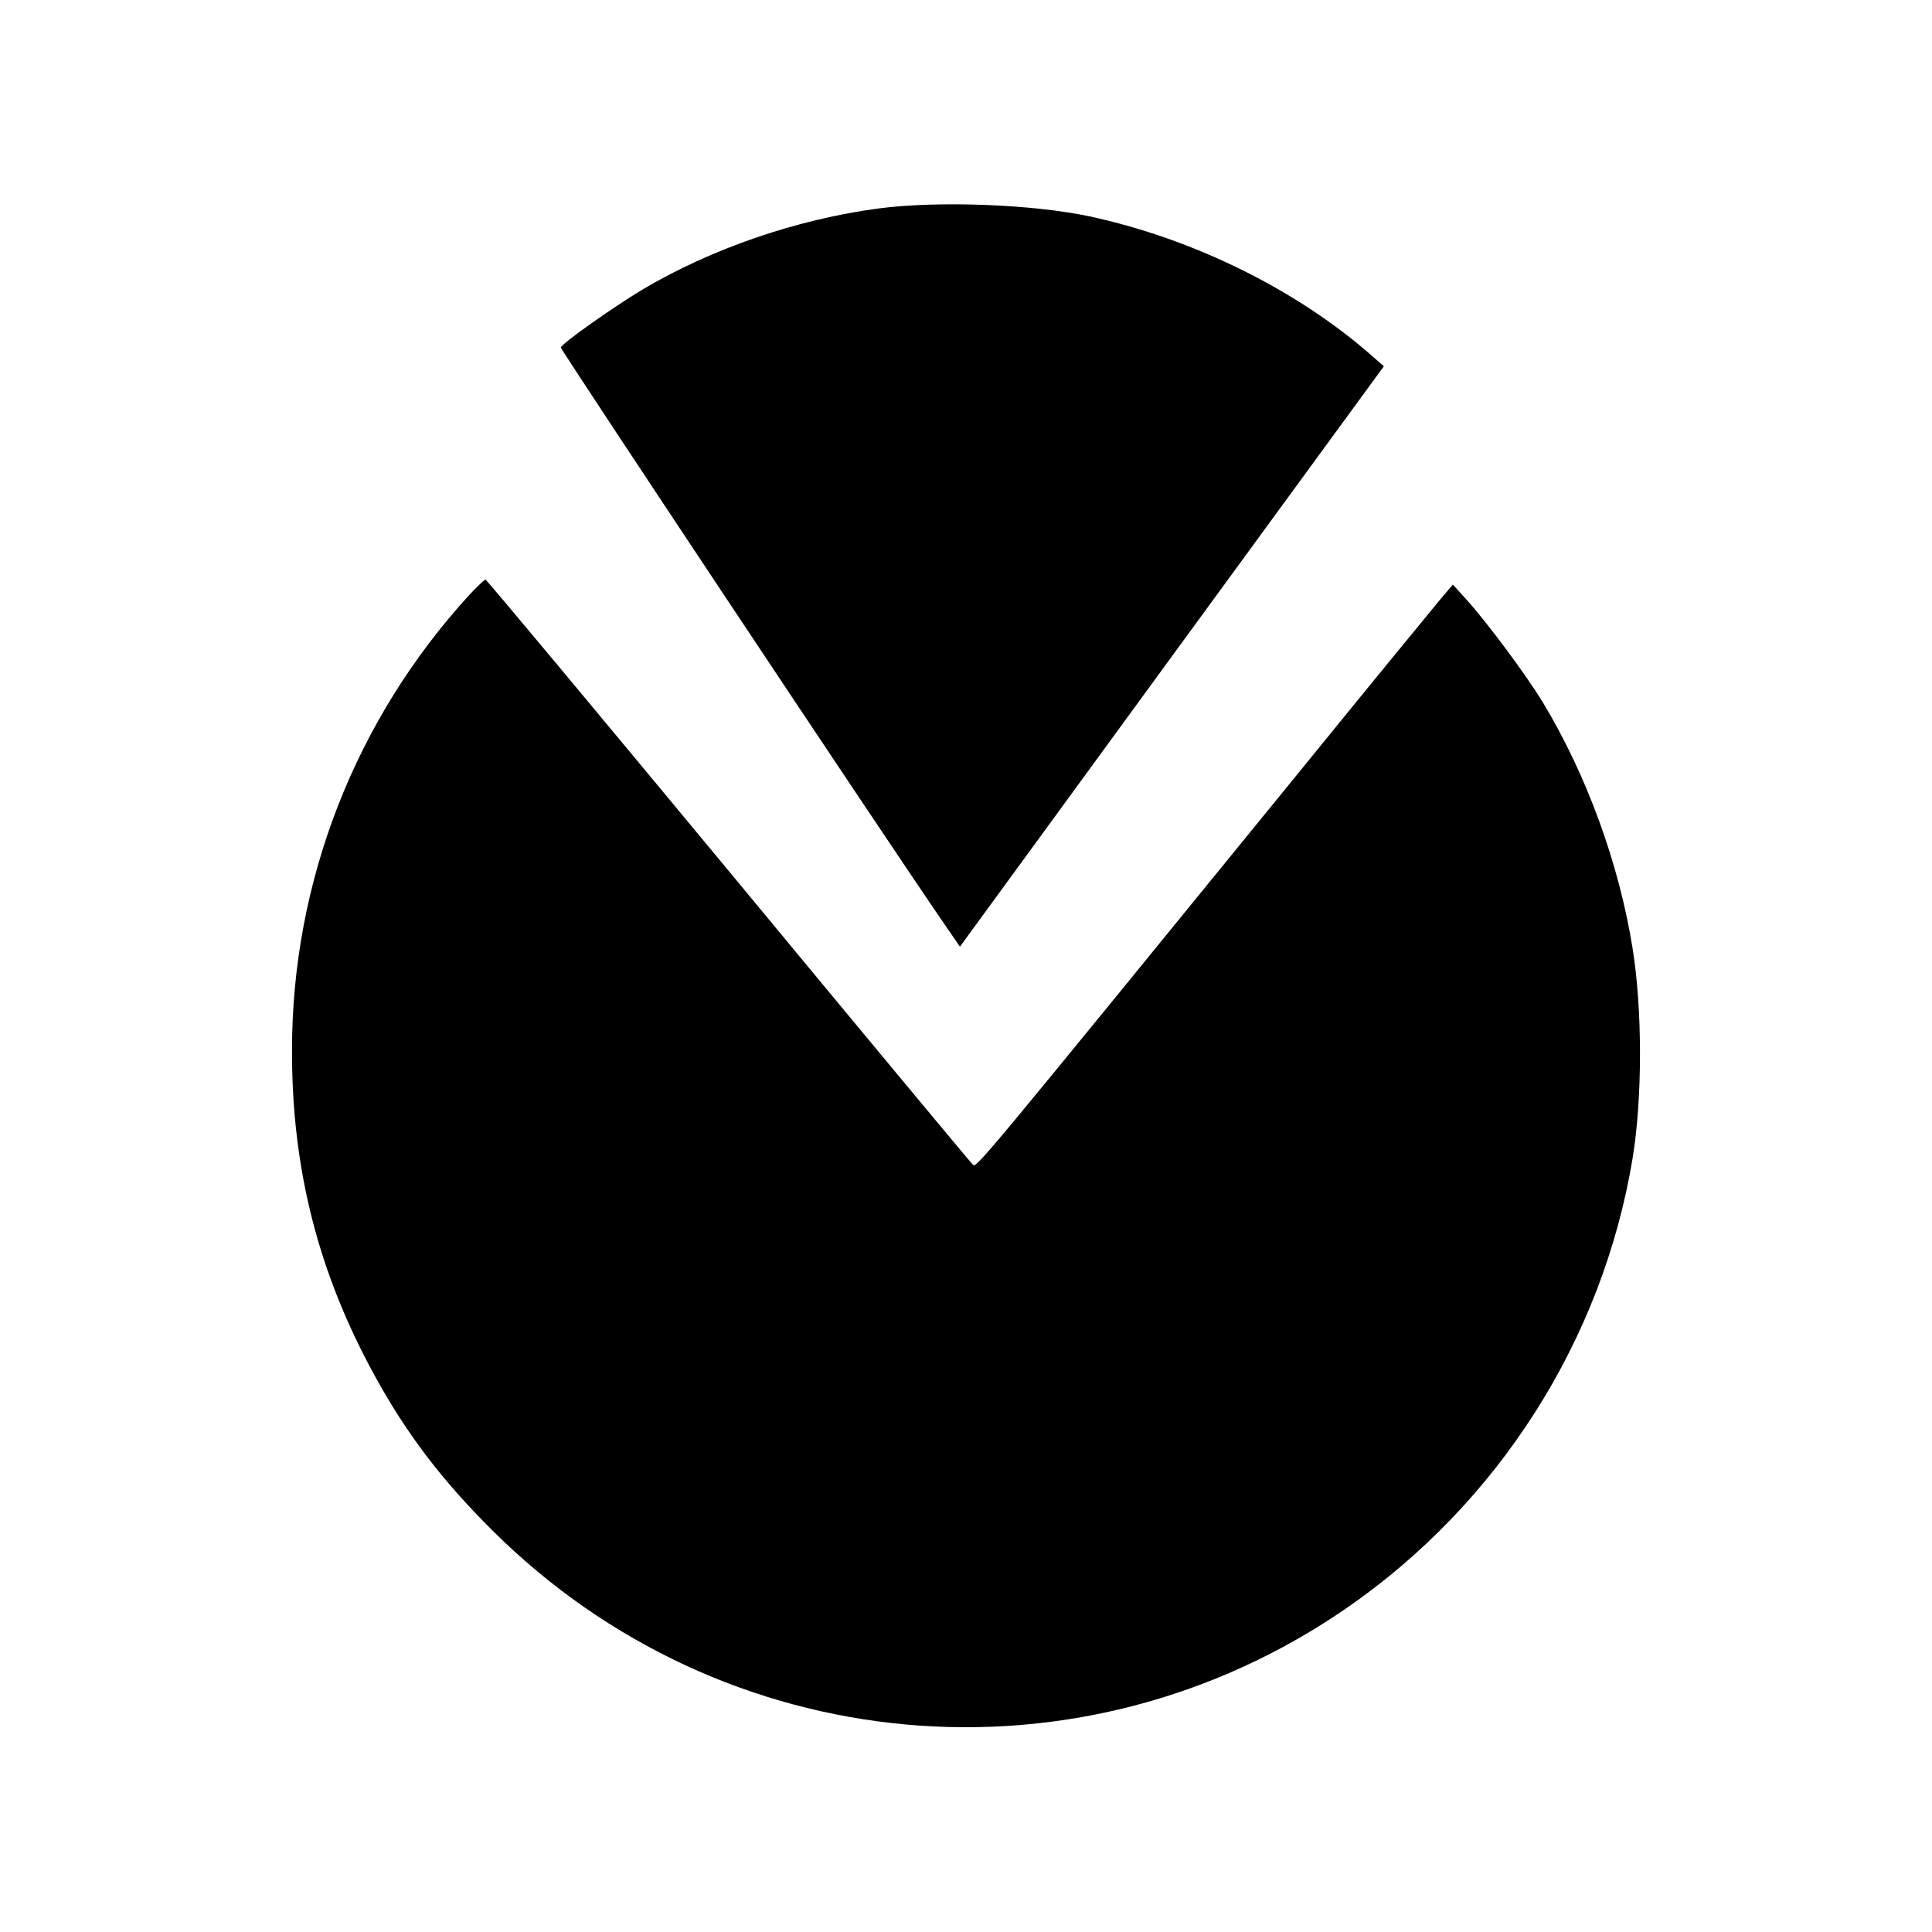
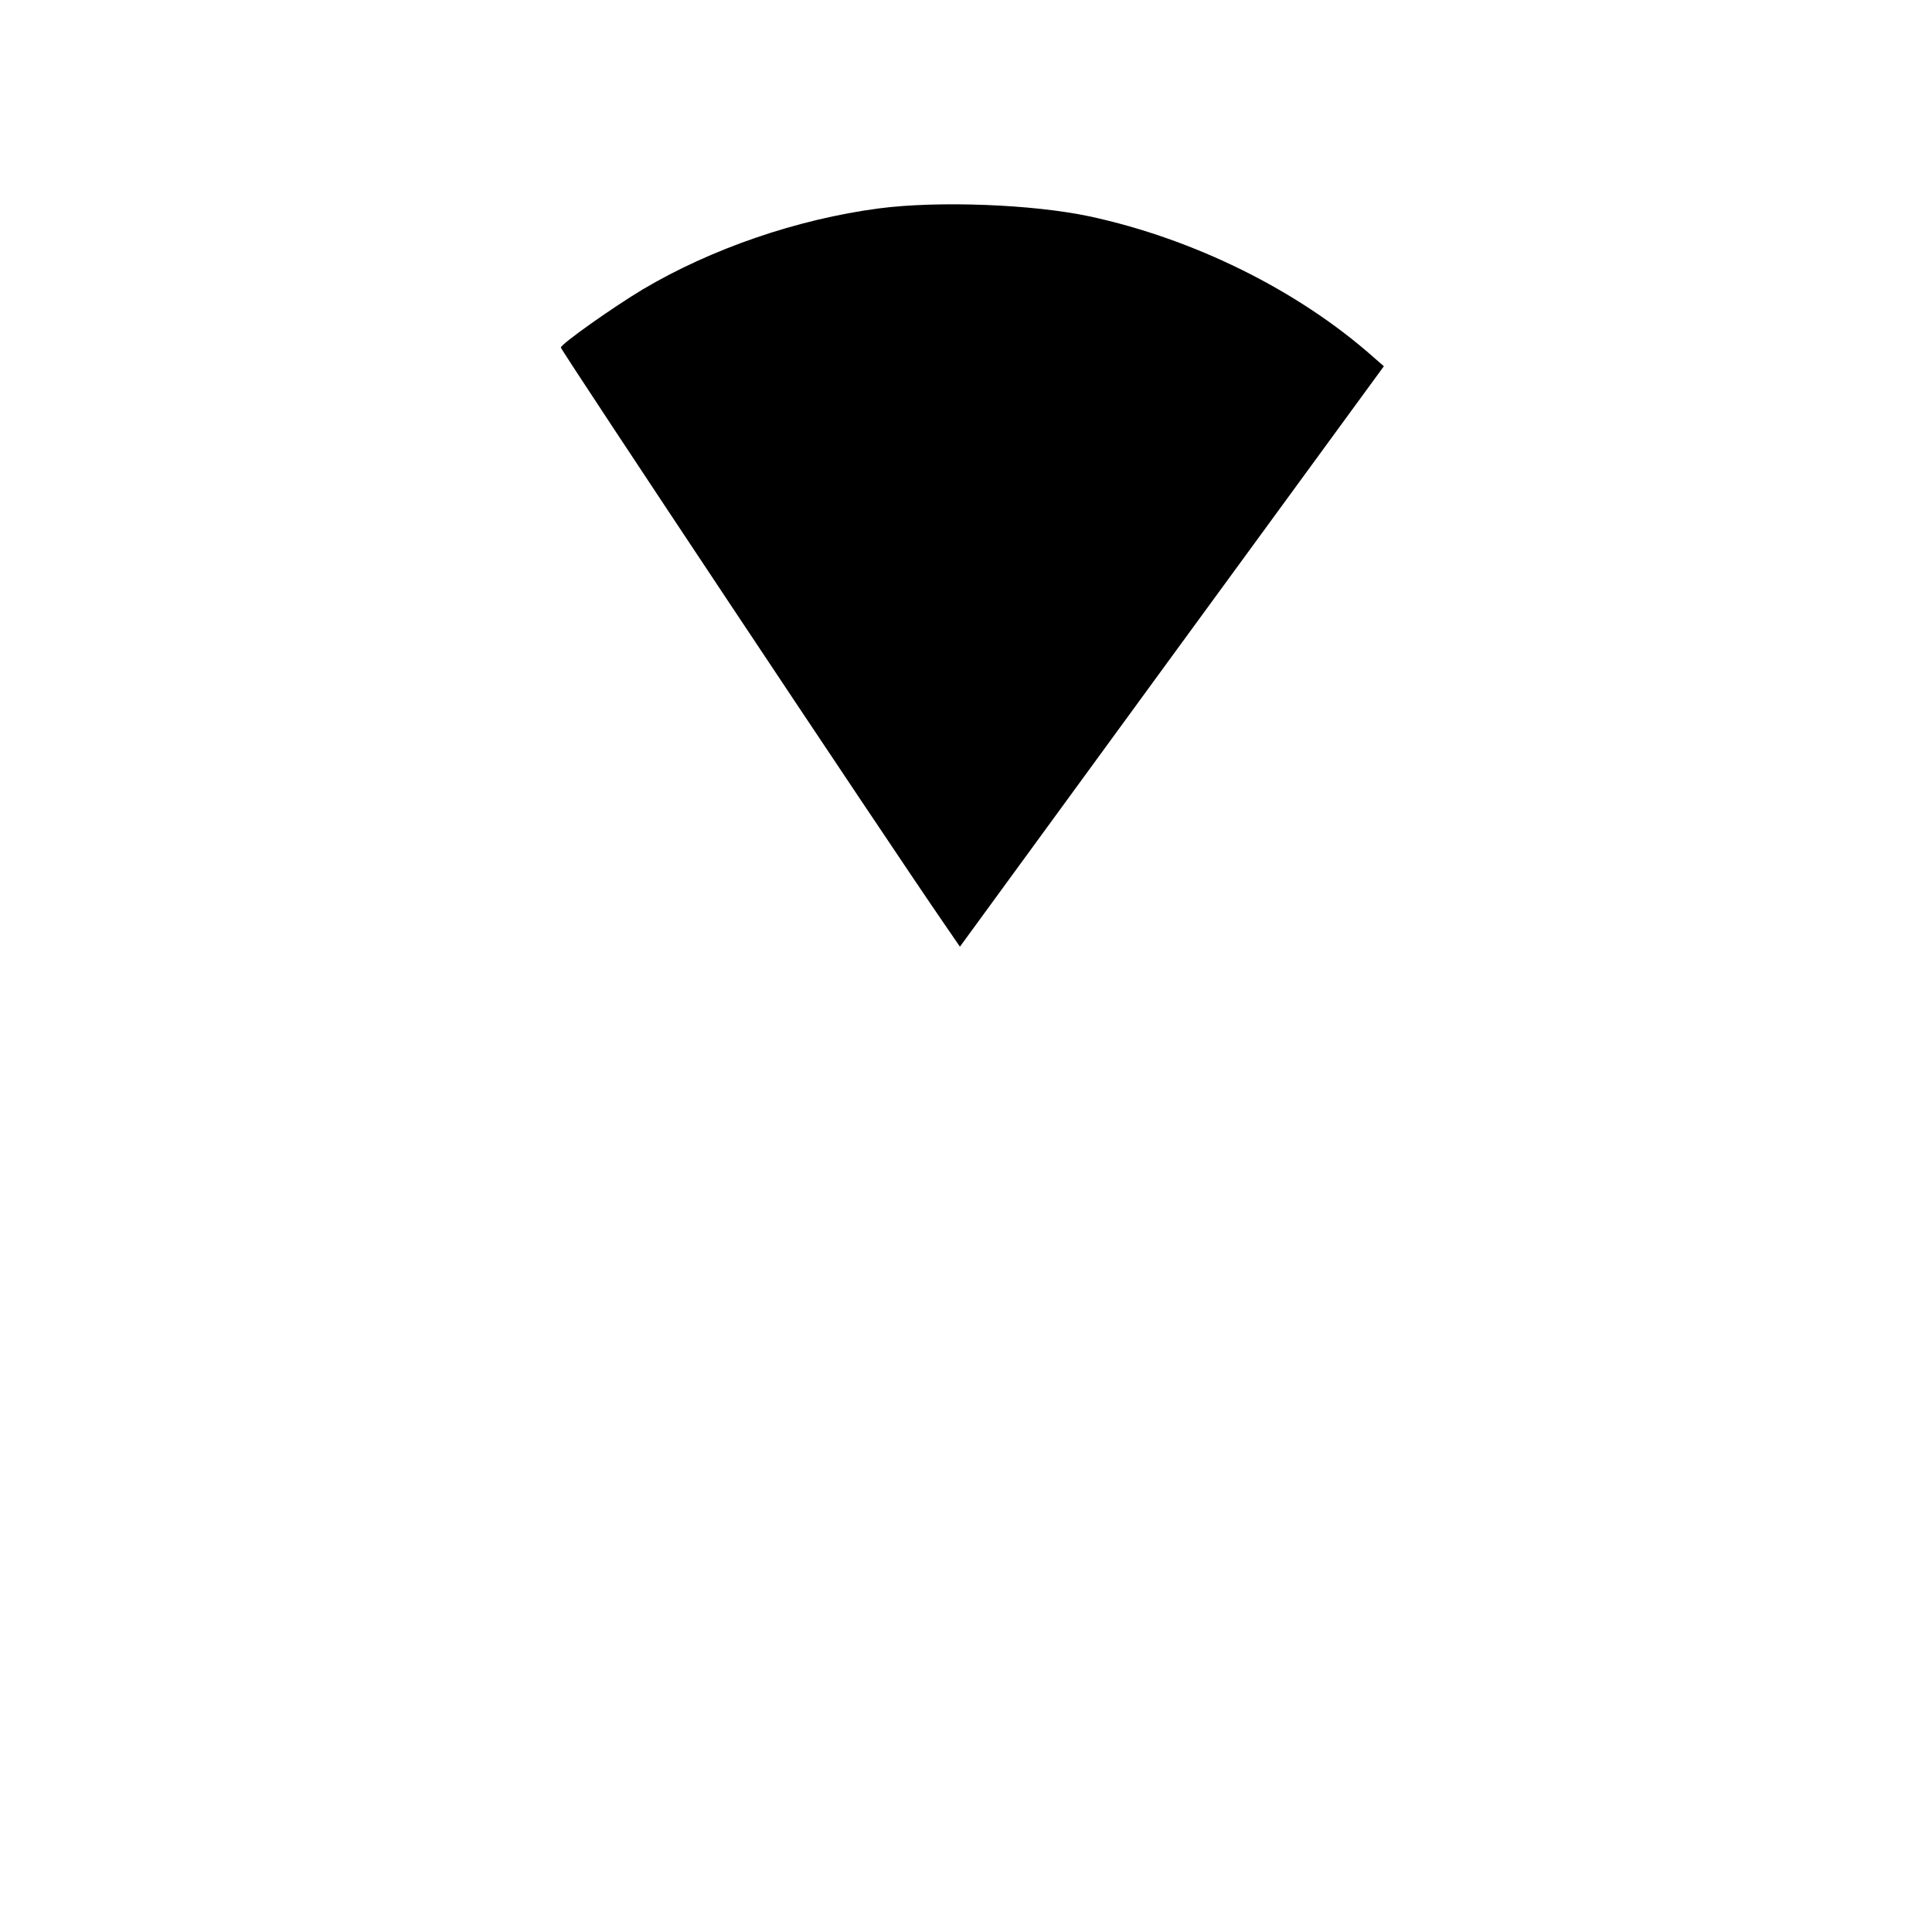
<svg xmlns="http://www.w3.org/2000/svg" version="1.0" width="933.33" height="933.33" viewBox="0 0 700 700">
  <path d="M318.5 75.5c-29.6 3.9-60.8 14.6-85.7 29.4-10.5 6.3-29.1 19.4-29.6 21-.2.7 119 180 138.9 208.8l5.7 8.3 76.8-105.2 76.8-105.1-4-3.5c-27.4-24.2-65-42.7-102.6-50.8-20.7-4.4-54.8-5.7-76.3-2.9z" />
-   <path d="M169.9 215.7c-41.2 45.1-64.1 103.7-64.1 164.8-.1 42.9 9.5 80.7 30 118 11.5 21 24.3 37.8 42.6 56 83.6 83.2 212.6 94.9 309.4 28.2 55.1-38 92.8-97.2 103.7-162.9 3.6-21.8 3.6-54.1 0-76.3-4.9-30.6-16.6-62.7-32.6-89.2-5.8-9.5-19.9-28.6-27.7-37.2l-4.8-5.3-4.5 5.3c-2.5 3-25.5 31-51 62.4-117.1 143.7-117 143.6-118.4 142.5-.7-.6-40.6-48.6-88.6-106.6-48-57.9-87.6-105.4-88-105.4-.4 0-3.1 2.6-6 5.7z" />
</svg>